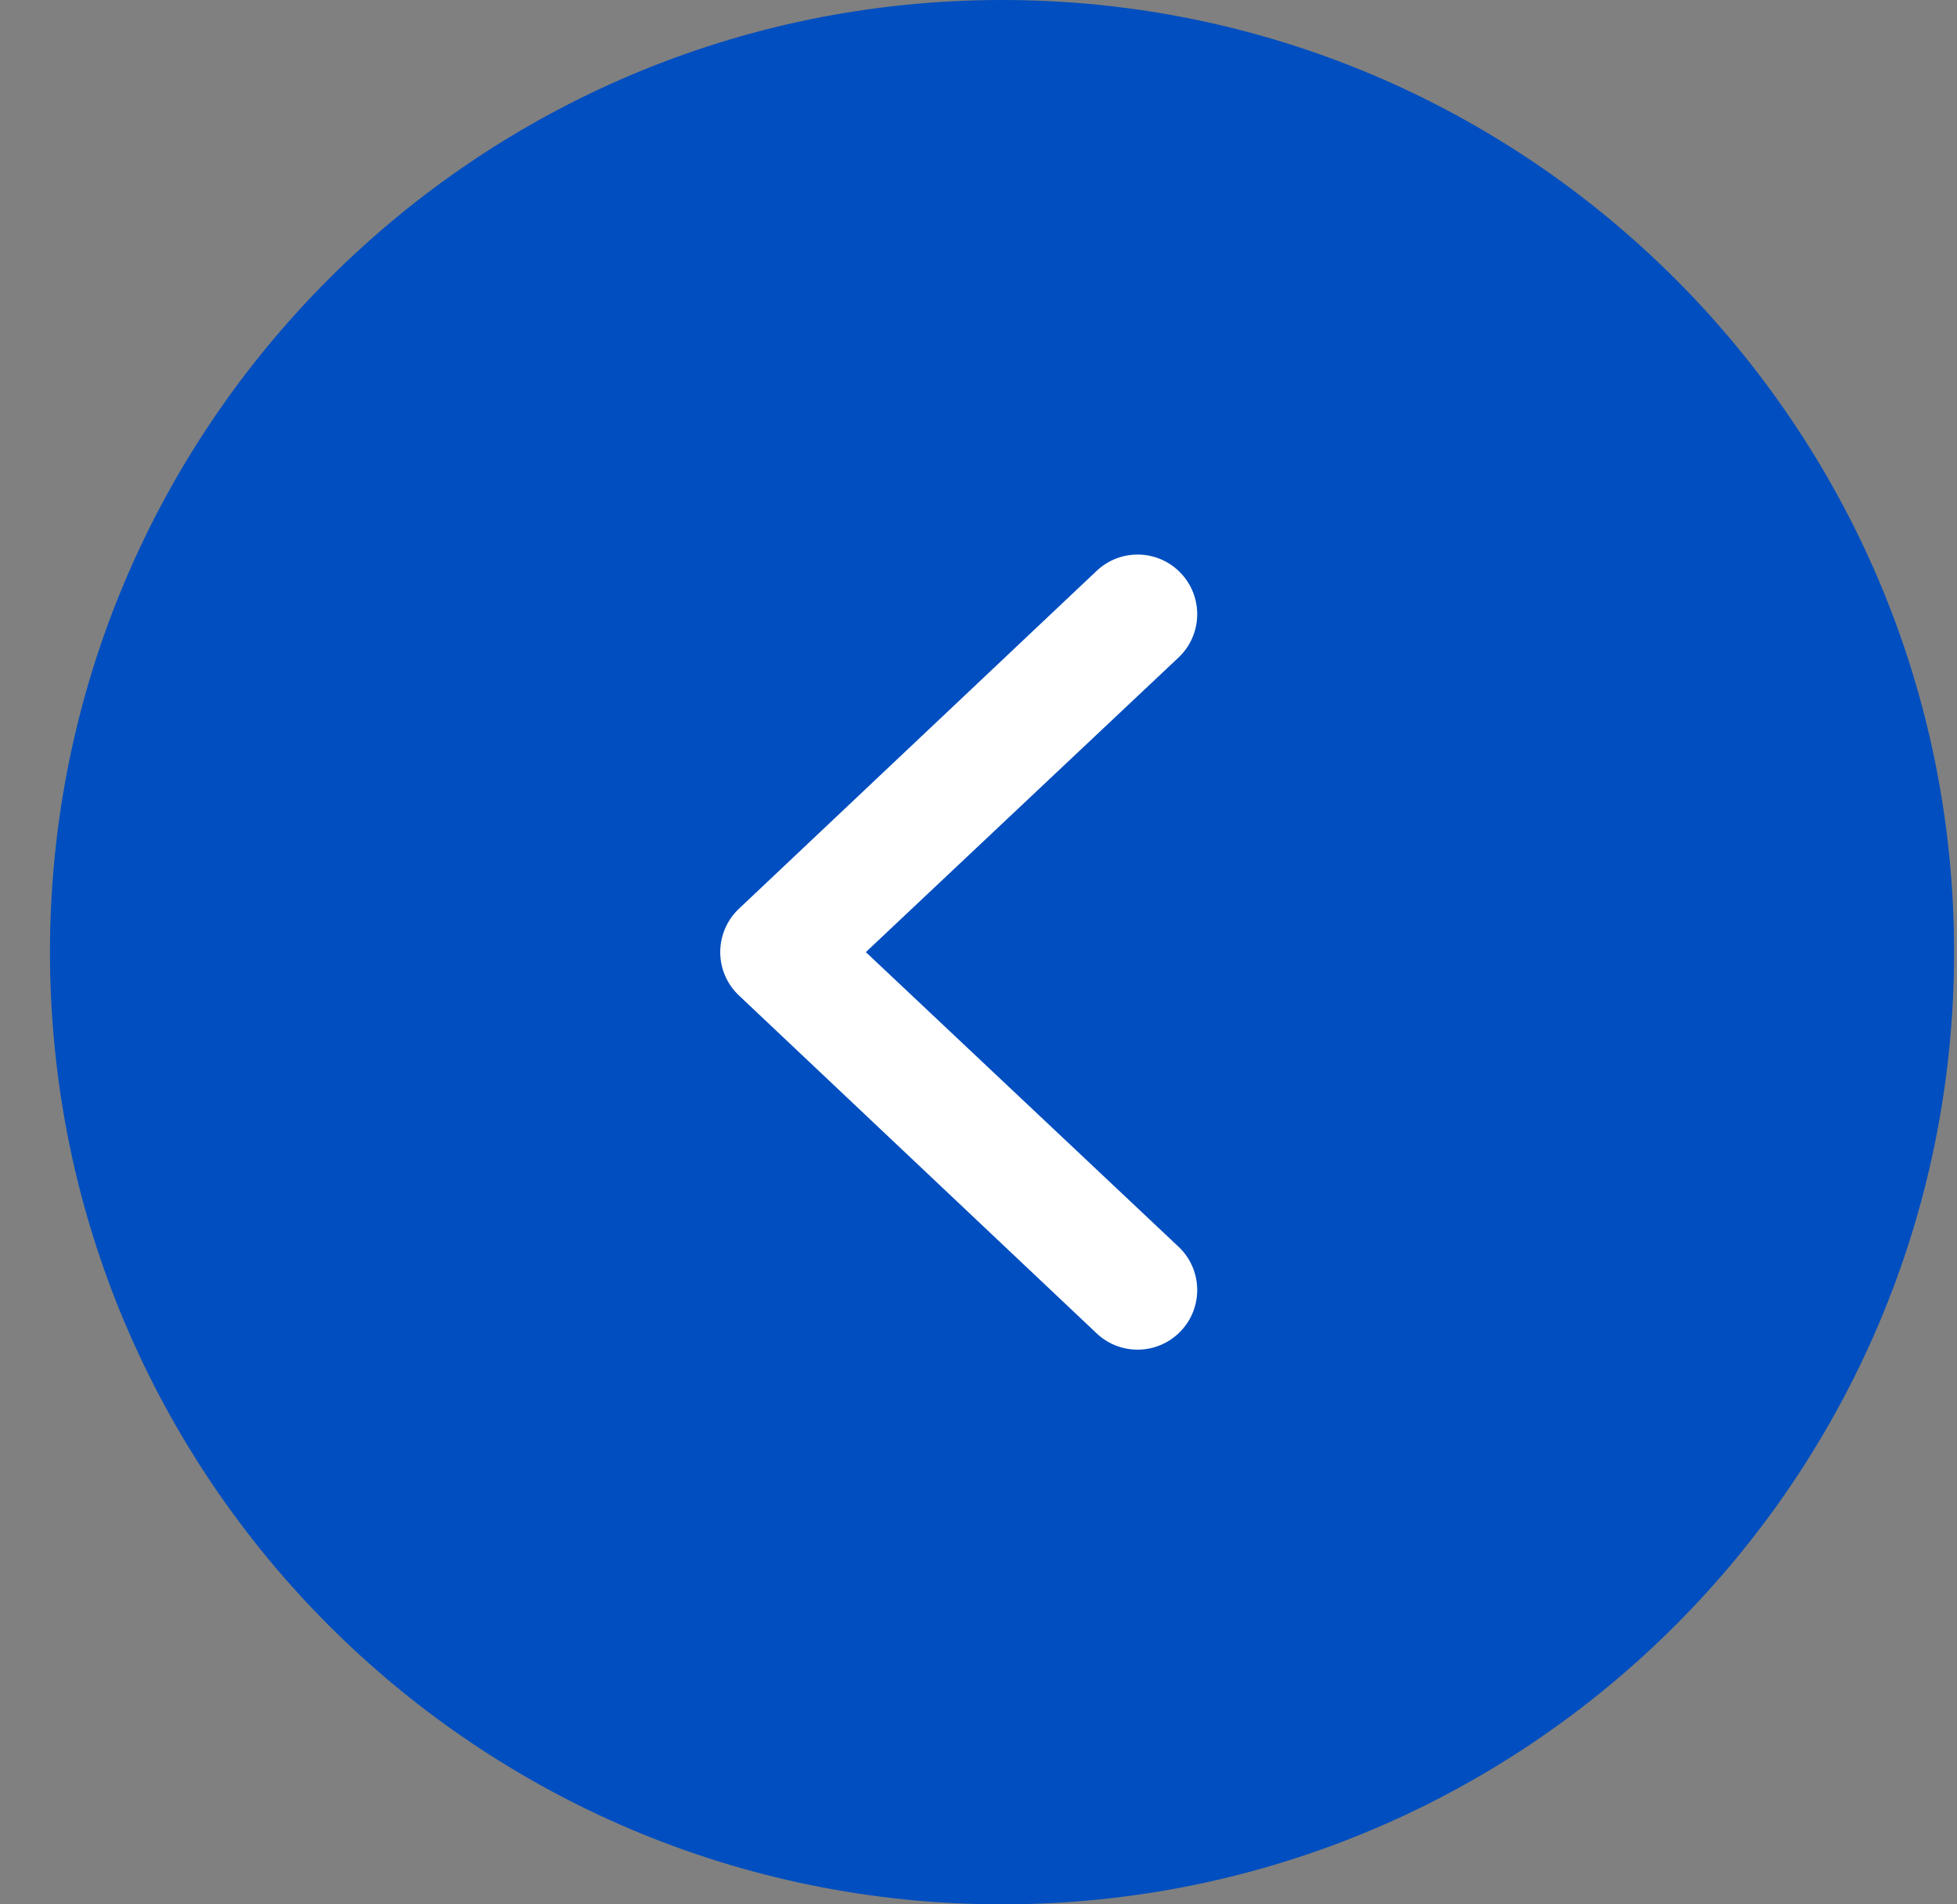
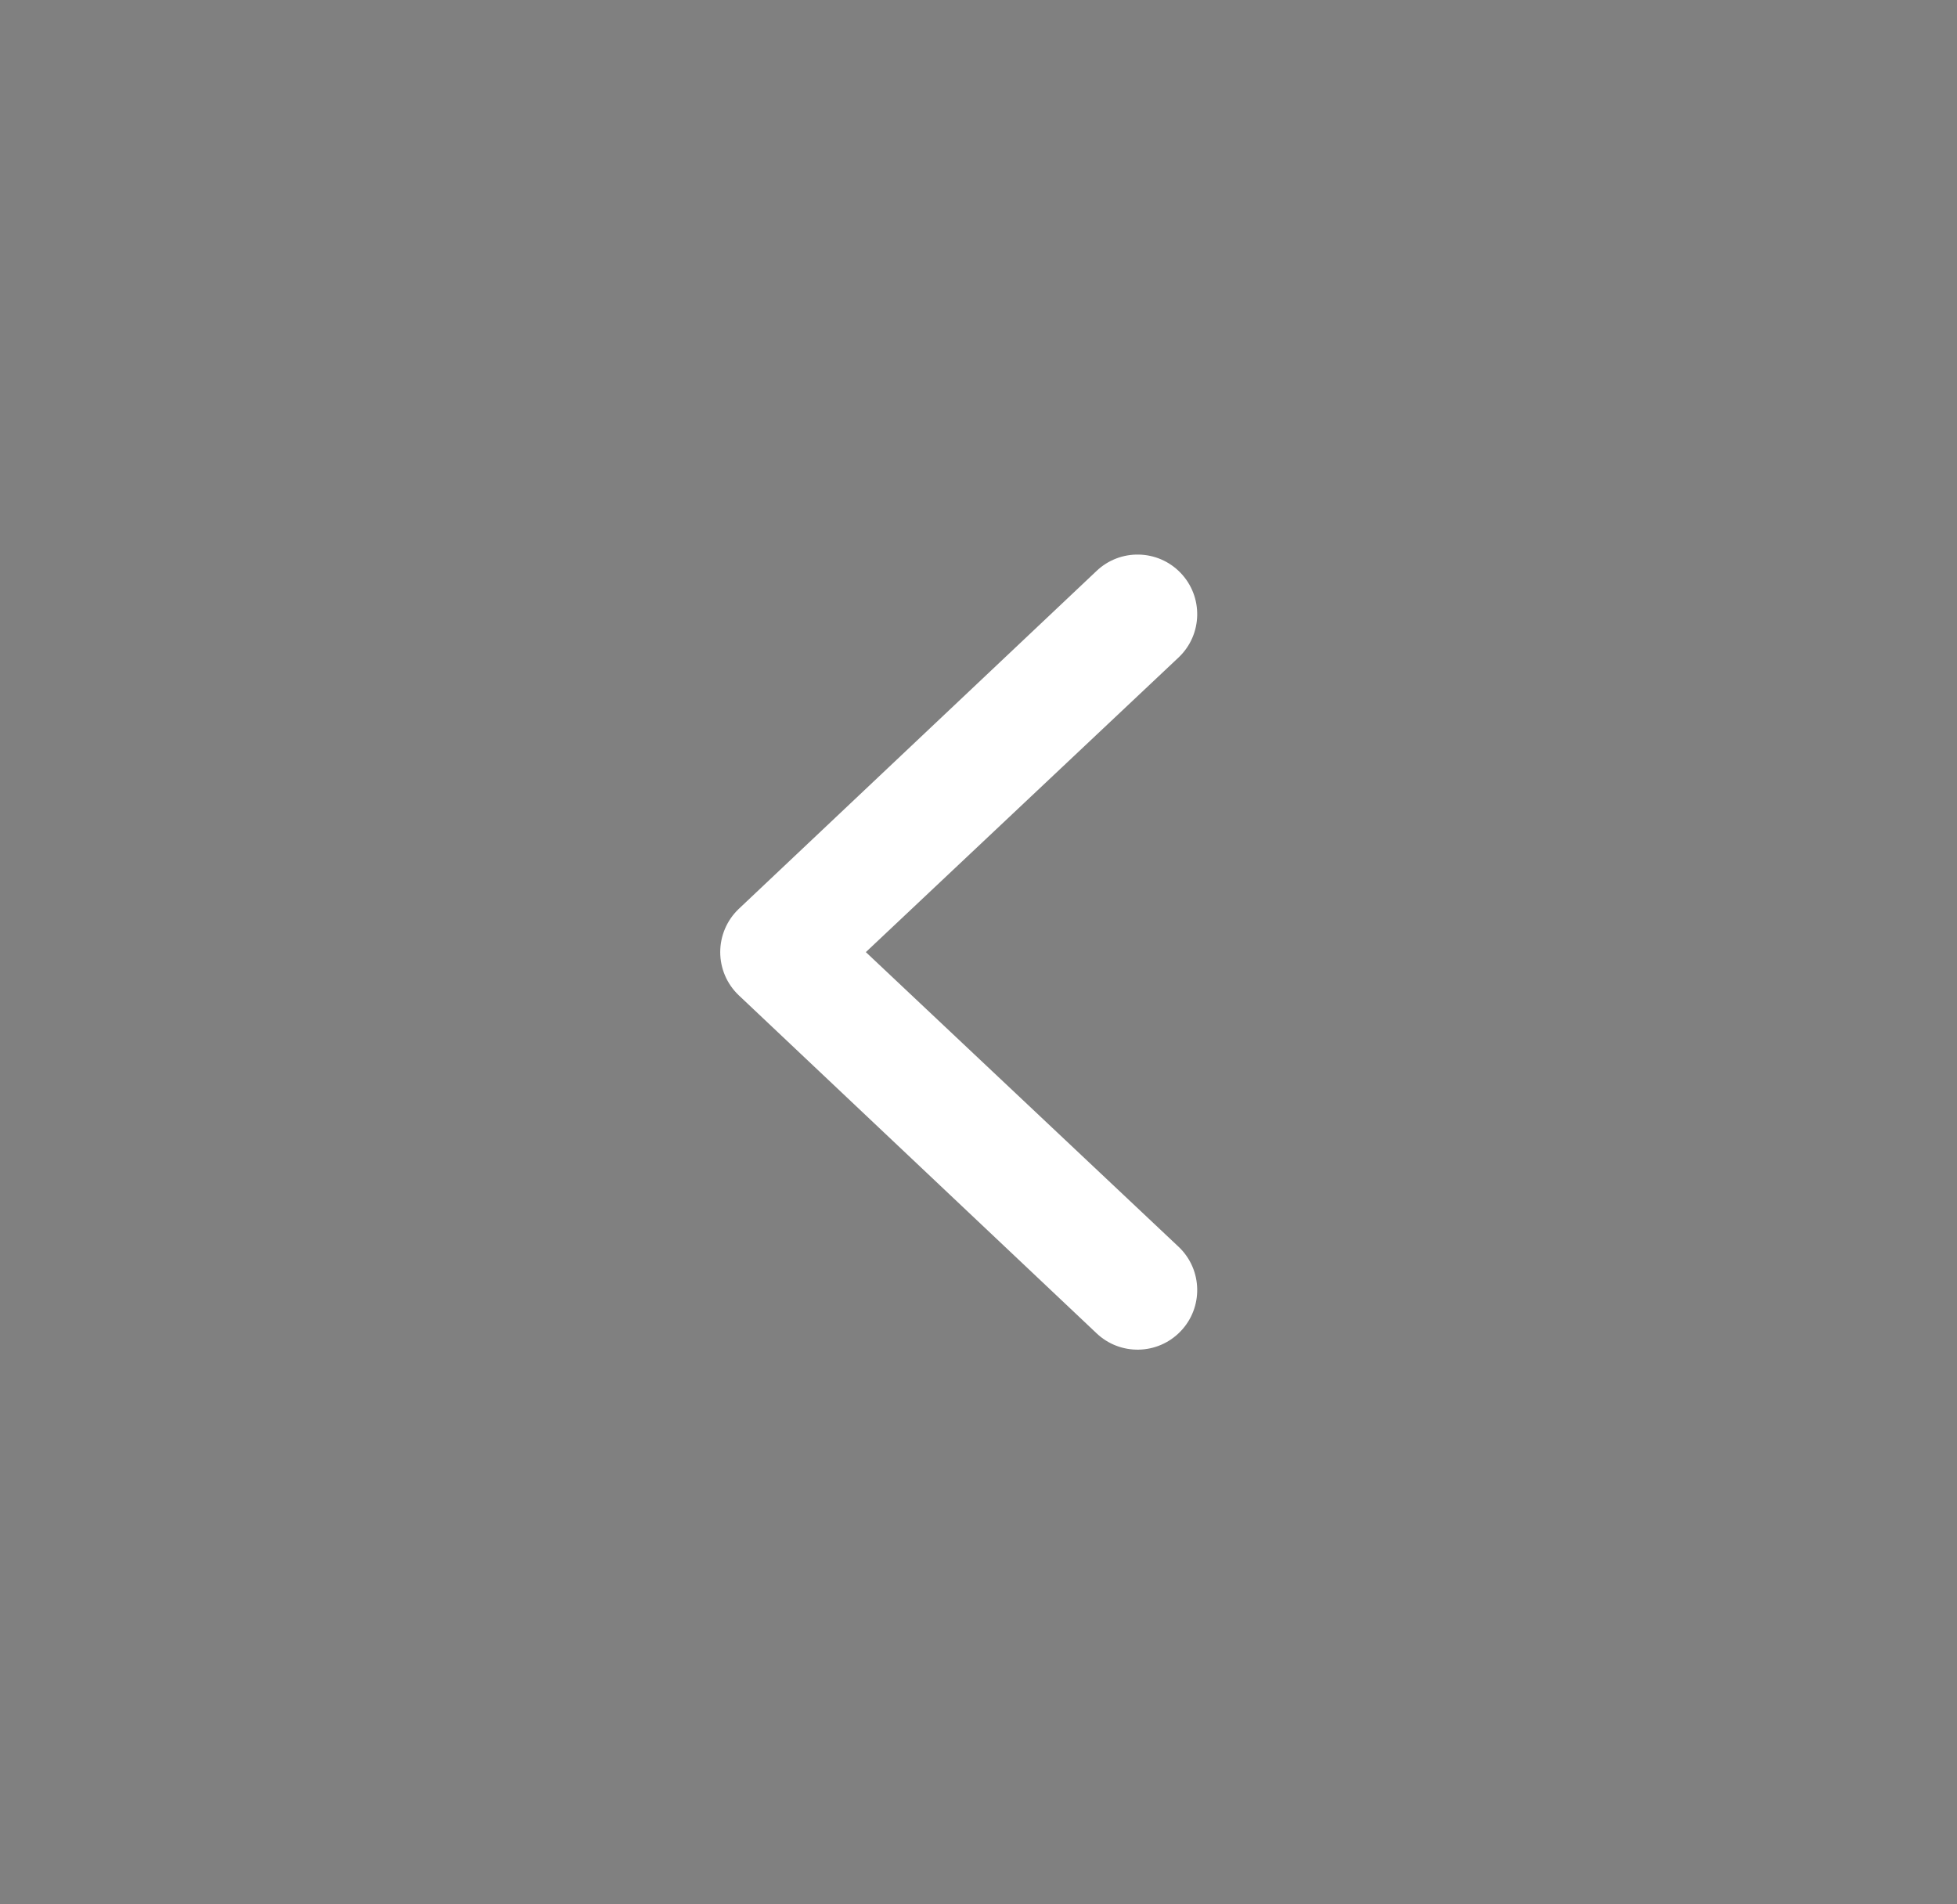
<svg xmlns="http://www.w3.org/2000/svg" width="37" height="36" viewBox="0 0 37 36" fill="none">
  <rect x="0" y="0" width="37" height="36" fill="#808080" stroke="none" />
-   <path d="M0.945 18C0.945 27.941 9.004 36 18.945 36C28.886 36 36.945 27.941 36.945 18C36.945 8.059 28.886 0 18.945 0C9.004 0 0.945 8.059 0.945 18Z" fill="#004EBF" />
  <path fill-rule="evenodd" clip-rule="evenodd" d="M22.32 25.168C22.752 24.72 22.738 24.006 22.289 23.575L16.37 17.999L22.289 12.423C22.738 11.992 22.752 11.278 22.32 10.829C21.889 10.381 21.175 10.367 20.727 10.798L13.963 17.186C13.742 17.399 13.617 17.692 13.617 17.999C13.617 18.306 13.742 18.599 13.963 18.811L20.727 25.2C21.175 25.631 21.889 25.617 22.32 25.168Z" fill="white" />
</svg>